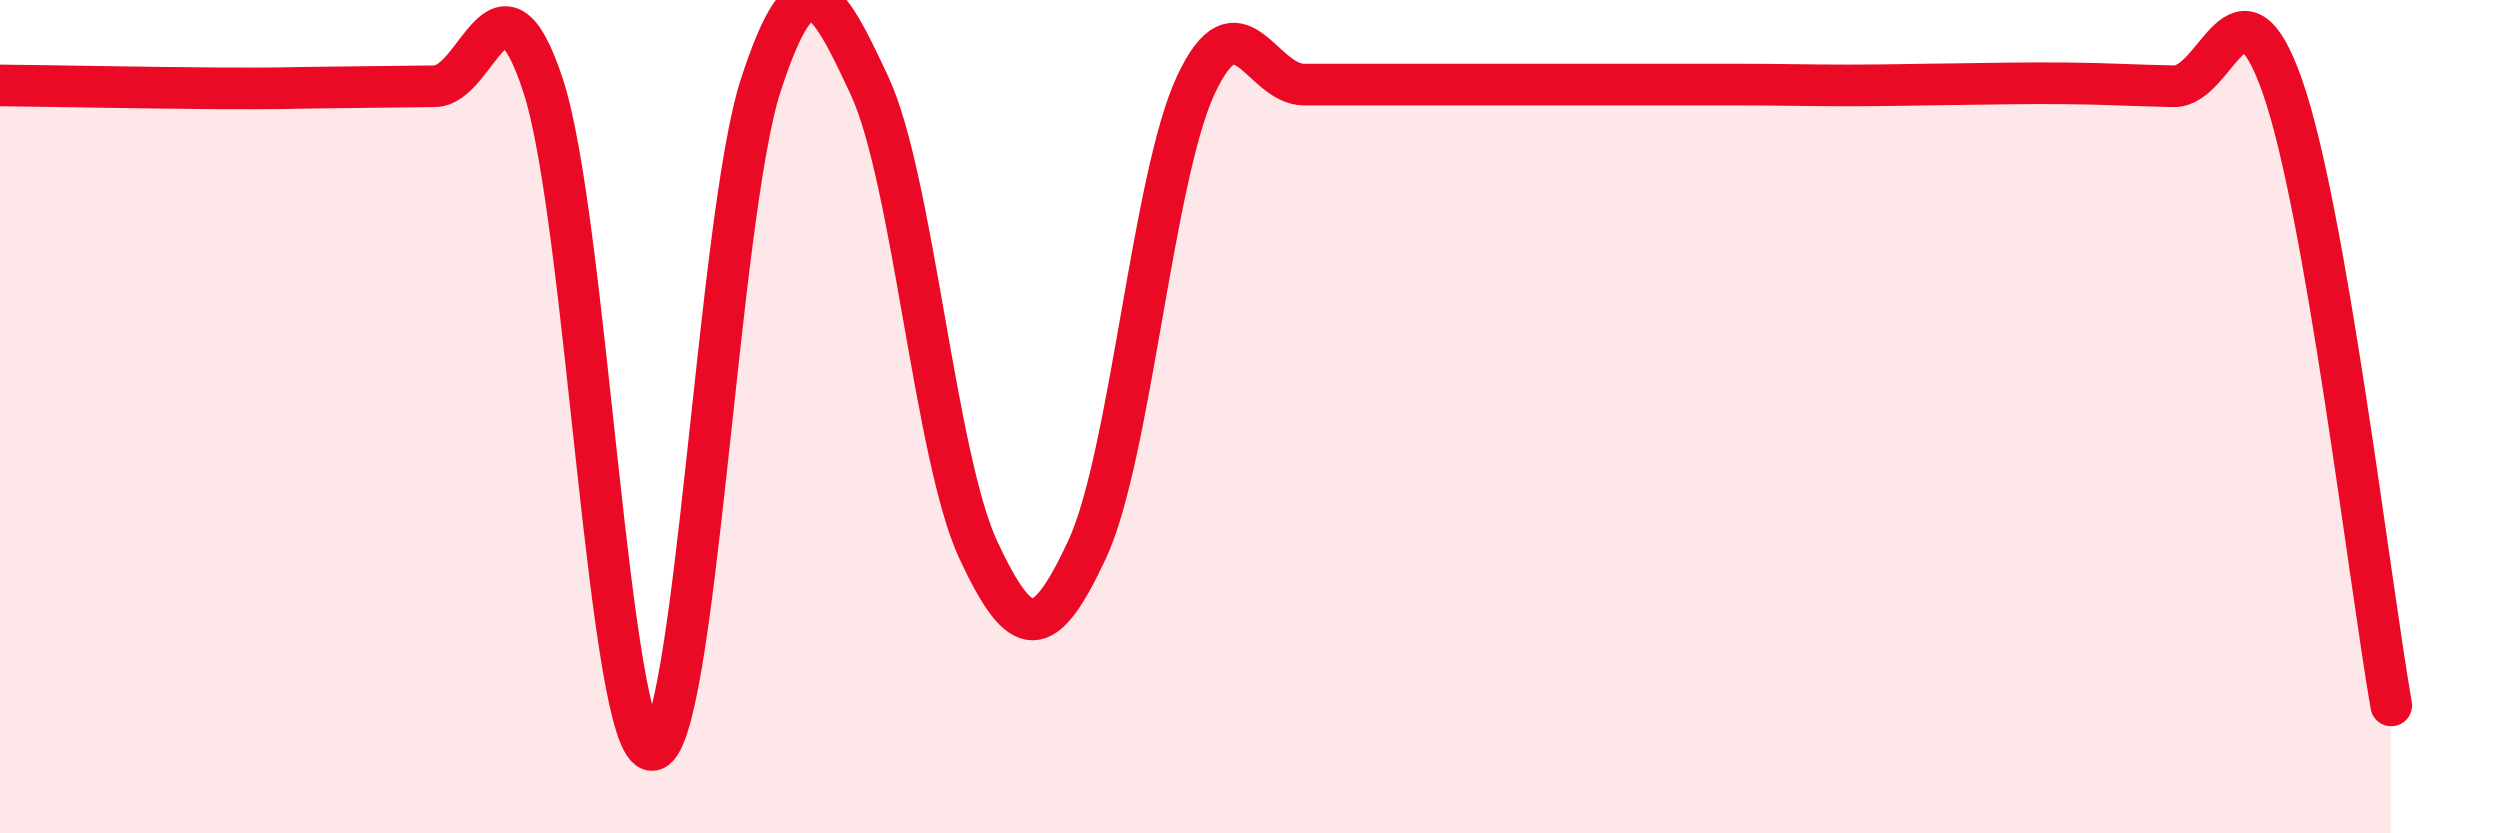
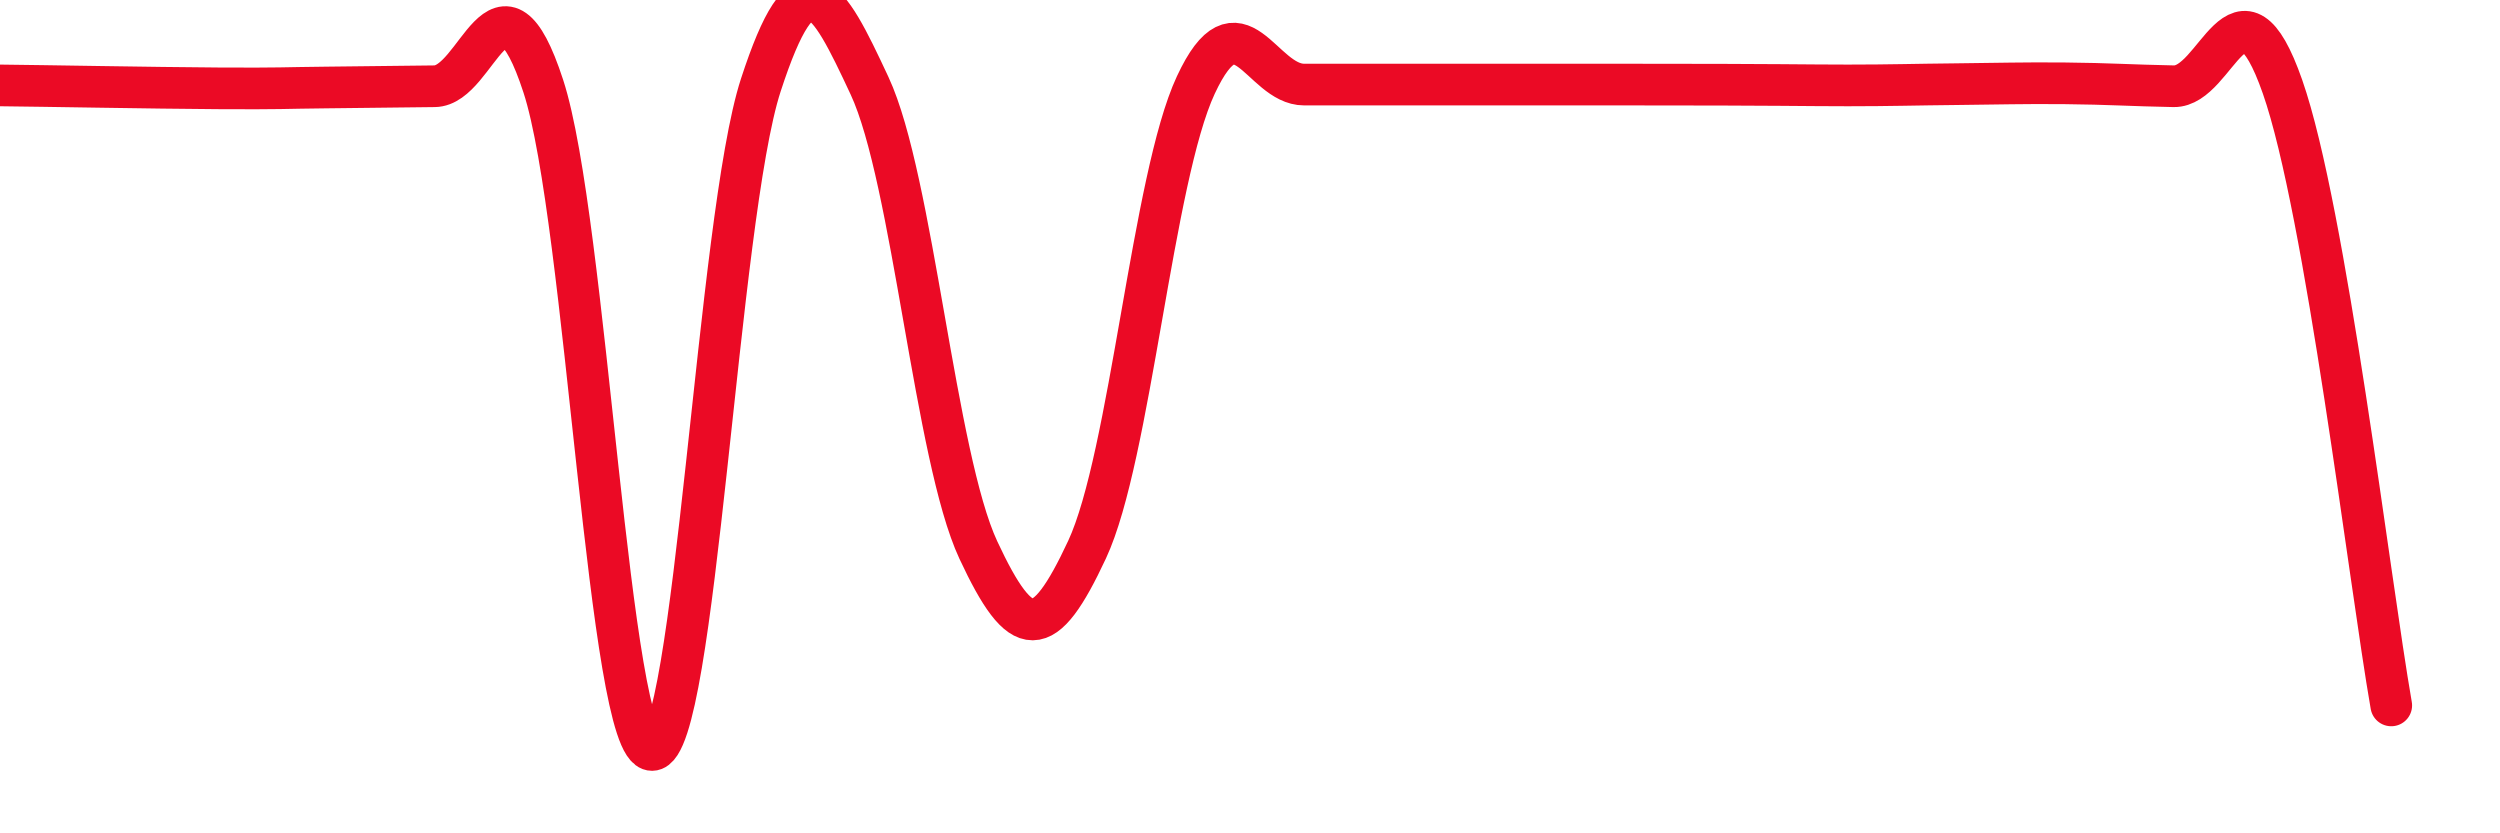
<svg xmlns="http://www.w3.org/2000/svg" width="60" height="20" viewBox="0 0 60 20">
-   <path d="M 0,2.05 C 1.04,2.06 3.65,2.11 5.22,2.12 C 6.79,2.13 6.79,2.11 7.83,2.1 C 8.87,2.09 9.39,2.08 10.43,2.07 C 11.47,2.06 12,-1.12 13.04,2.07 C 14.08,5.26 14.61,18.01 15.65,18 C 16.69,17.99 17.22,5.23 18.26,2.04 C 19.3,-1.15 19.83,-0.17 20.87,2.06 C 21.91,4.29 22.44,10.97 23.48,13.2 C 24.52,15.43 25.05,15.42 26.09,13.19 C 27.13,10.96 27.66,4.27 28.7,2.04 C 29.74,-0.19 30.26,2.03 31.3,2.03 C 32.34,2.03 32.87,2.03 33.91,2.03 C 34.95,2.03 35.48,2.03 36.52,2.03 C 37.56,2.03 38.09,2.03 39.13,2.03 C 40.17,2.03 40.7,2.03 41.74,2.03 C 42.78,2.03 43.31,2.05 44.35,2.05 C 45.39,2.05 45.92,2.03 46.96,2.02 C 48,2.01 48.53,1.99 49.57,2 C 50.61,2.01 51.13,2.05 52.17,2.07 C 53.21,2.09 53.74,-0.89 54.78,2.08 C 55.82,5.05 56.87,13.96 57.39,16.93L57.39 20L0 20Z" fill="#EB0A25" opacity="0.1" stroke-linecap="round" stroke-linejoin="round" />
-   <path d="M 0,2.05 C 1.04,2.06 3.65,2.11 5.22,2.12 C 6.79,2.13 6.79,2.11 7.83,2.1 C 8.87,2.09 9.39,2.08 10.43,2.07 C 11.47,2.06 12,-1.12 13.04,2.07 C 14.08,5.26 14.61,18.01 15.65,18 C 16.69,17.99 17.22,5.23 18.26,2.04 C 19.3,-1.15 19.83,-0.17 20.87,2.06 C 21.91,4.29 22.44,10.97 23.48,13.2 C 24.52,15.43 25.05,15.42 26.09,13.19 C 27.13,10.96 27.66,4.27 28.7,2.04 C 29.74,-0.19 30.26,2.03 31.3,2.03 C 32.34,2.03 32.87,2.03 33.91,2.03 C 34.95,2.03 35.48,2.03 36.52,2.03 C 37.56,2.03 38.09,2.03 39.13,2.03 C 40.17,2.03 40.7,2.03 41.74,2.03 C 42.78,2.03 43.31,2.05 44.35,2.05 C 45.39,2.05 45.92,2.03 46.96,2.02 C 48,2.01 48.53,1.99 49.57,2 C 50.61,2.01 51.13,2.05 52.17,2.07 C 53.21,2.09 53.74,-0.89 54.78,2.08 C 55.82,5.05 56.87,13.96 57.39,16.93" stroke="#EB0A25" stroke-width="1" fill="none" stroke-linecap="round" stroke-linejoin="round" />
+   <path d="M 0,2.05 C 1.04,2.06 3.65,2.11 5.22,2.12 C 6.79,2.13 6.79,2.11 7.83,2.1 C 8.87,2.09 9.39,2.08 10.43,2.07 C 11.47,2.06 12,-1.12 13.04,2.07 C 14.08,5.26 14.61,18.01 15.65,18 C 16.69,17.99 17.22,5.23 18.26,2.04 C 19.3,-1.15 19.83,-0.17 20.87,2.06 C 21.91,4.29 22.44,10.97 23.48,13.2 C 24.52,15.43 25.05,15.42 26.09,13.19 C 27.13,10.96 27.66,4.27 28.7,2.04 C 29.74,-0.19 30.26,2.03 31.3,2.03 C 32.34,2.03 32.87,2.03 33.91,2.03 C 34.95,2.03 35.48,2.03 36.52,2.03 C 37.56,2.03 38.09,2.03 39.13,2.03 C 42.78,2.03 43.31,2.05 44.35,2.05 C 45.39,2.05 45.92,2.03 46.96,2.02 C 48,2.01 48.53,1.99 49.57,2 C 50.61,2.01 51.13,2.05 52.17,2.07 C 53.21,2.09 53.74,-0.89 54.78,2.08 C 55.82,5.05 56.87,13.96 57.39,16.93" stroke="#EB0A25" stroke-width="1" fill="none" stroke-linecap="round" stroke-linejoin="round" />
</svg>